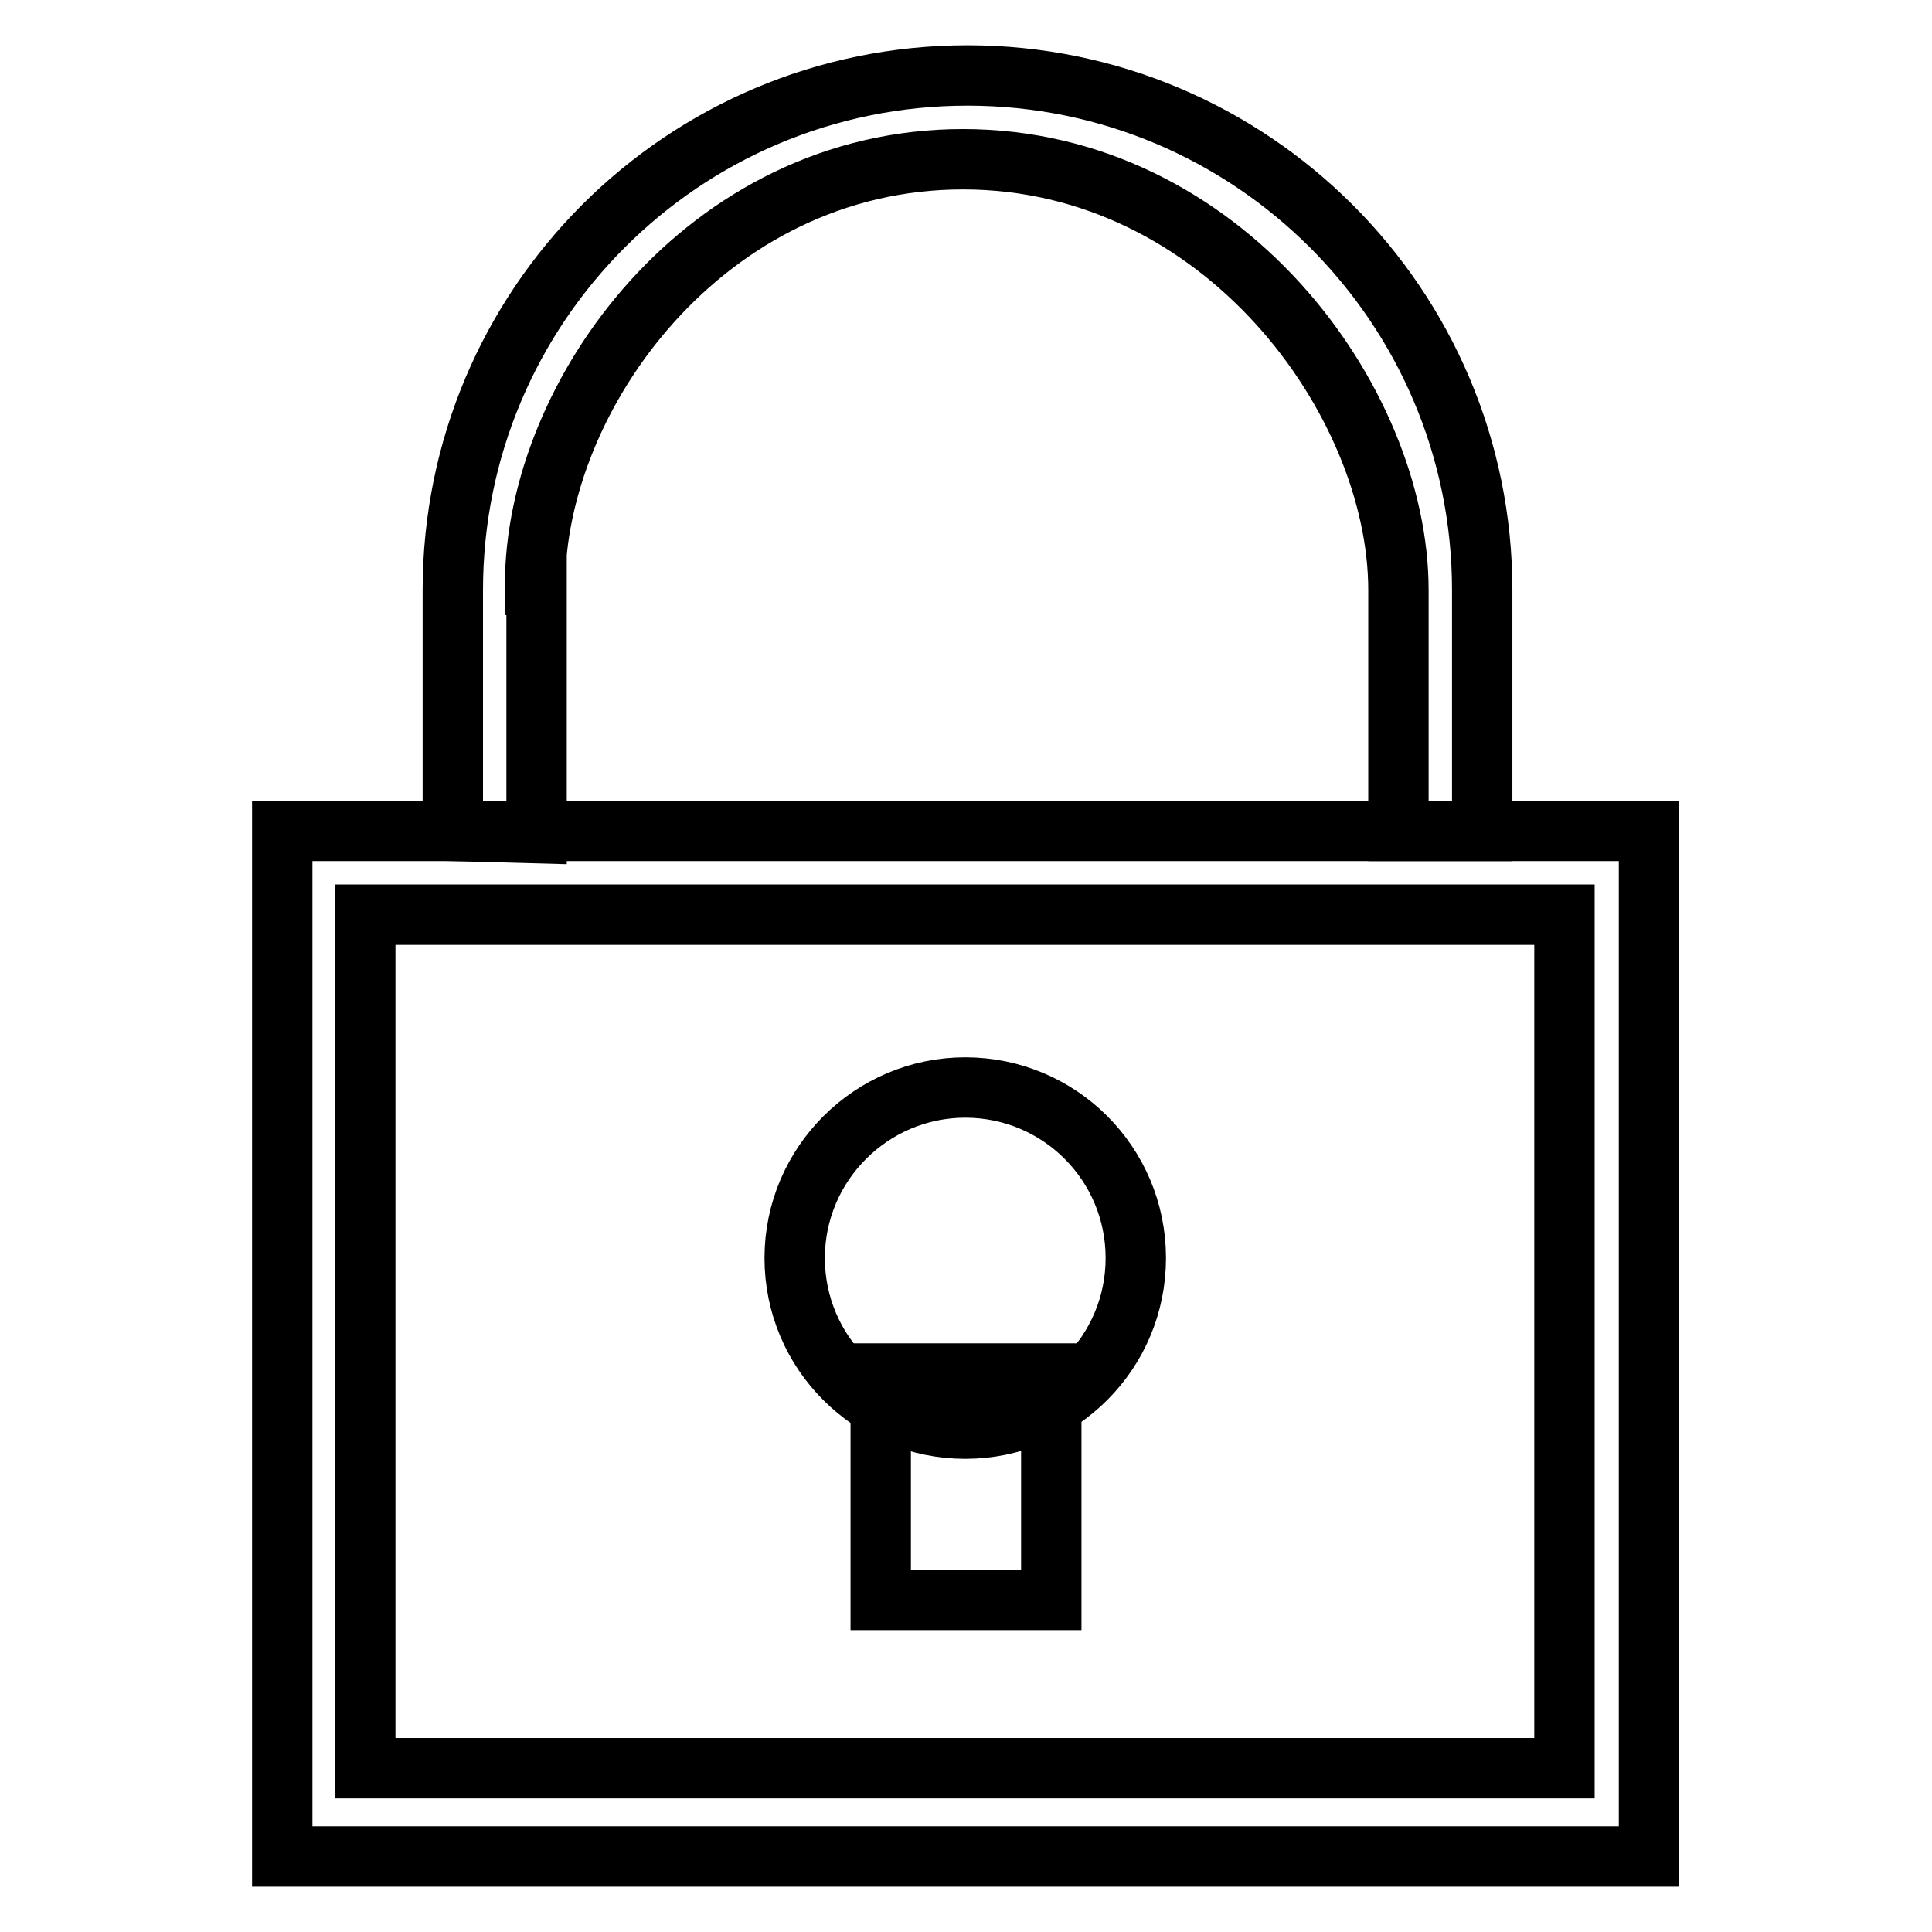
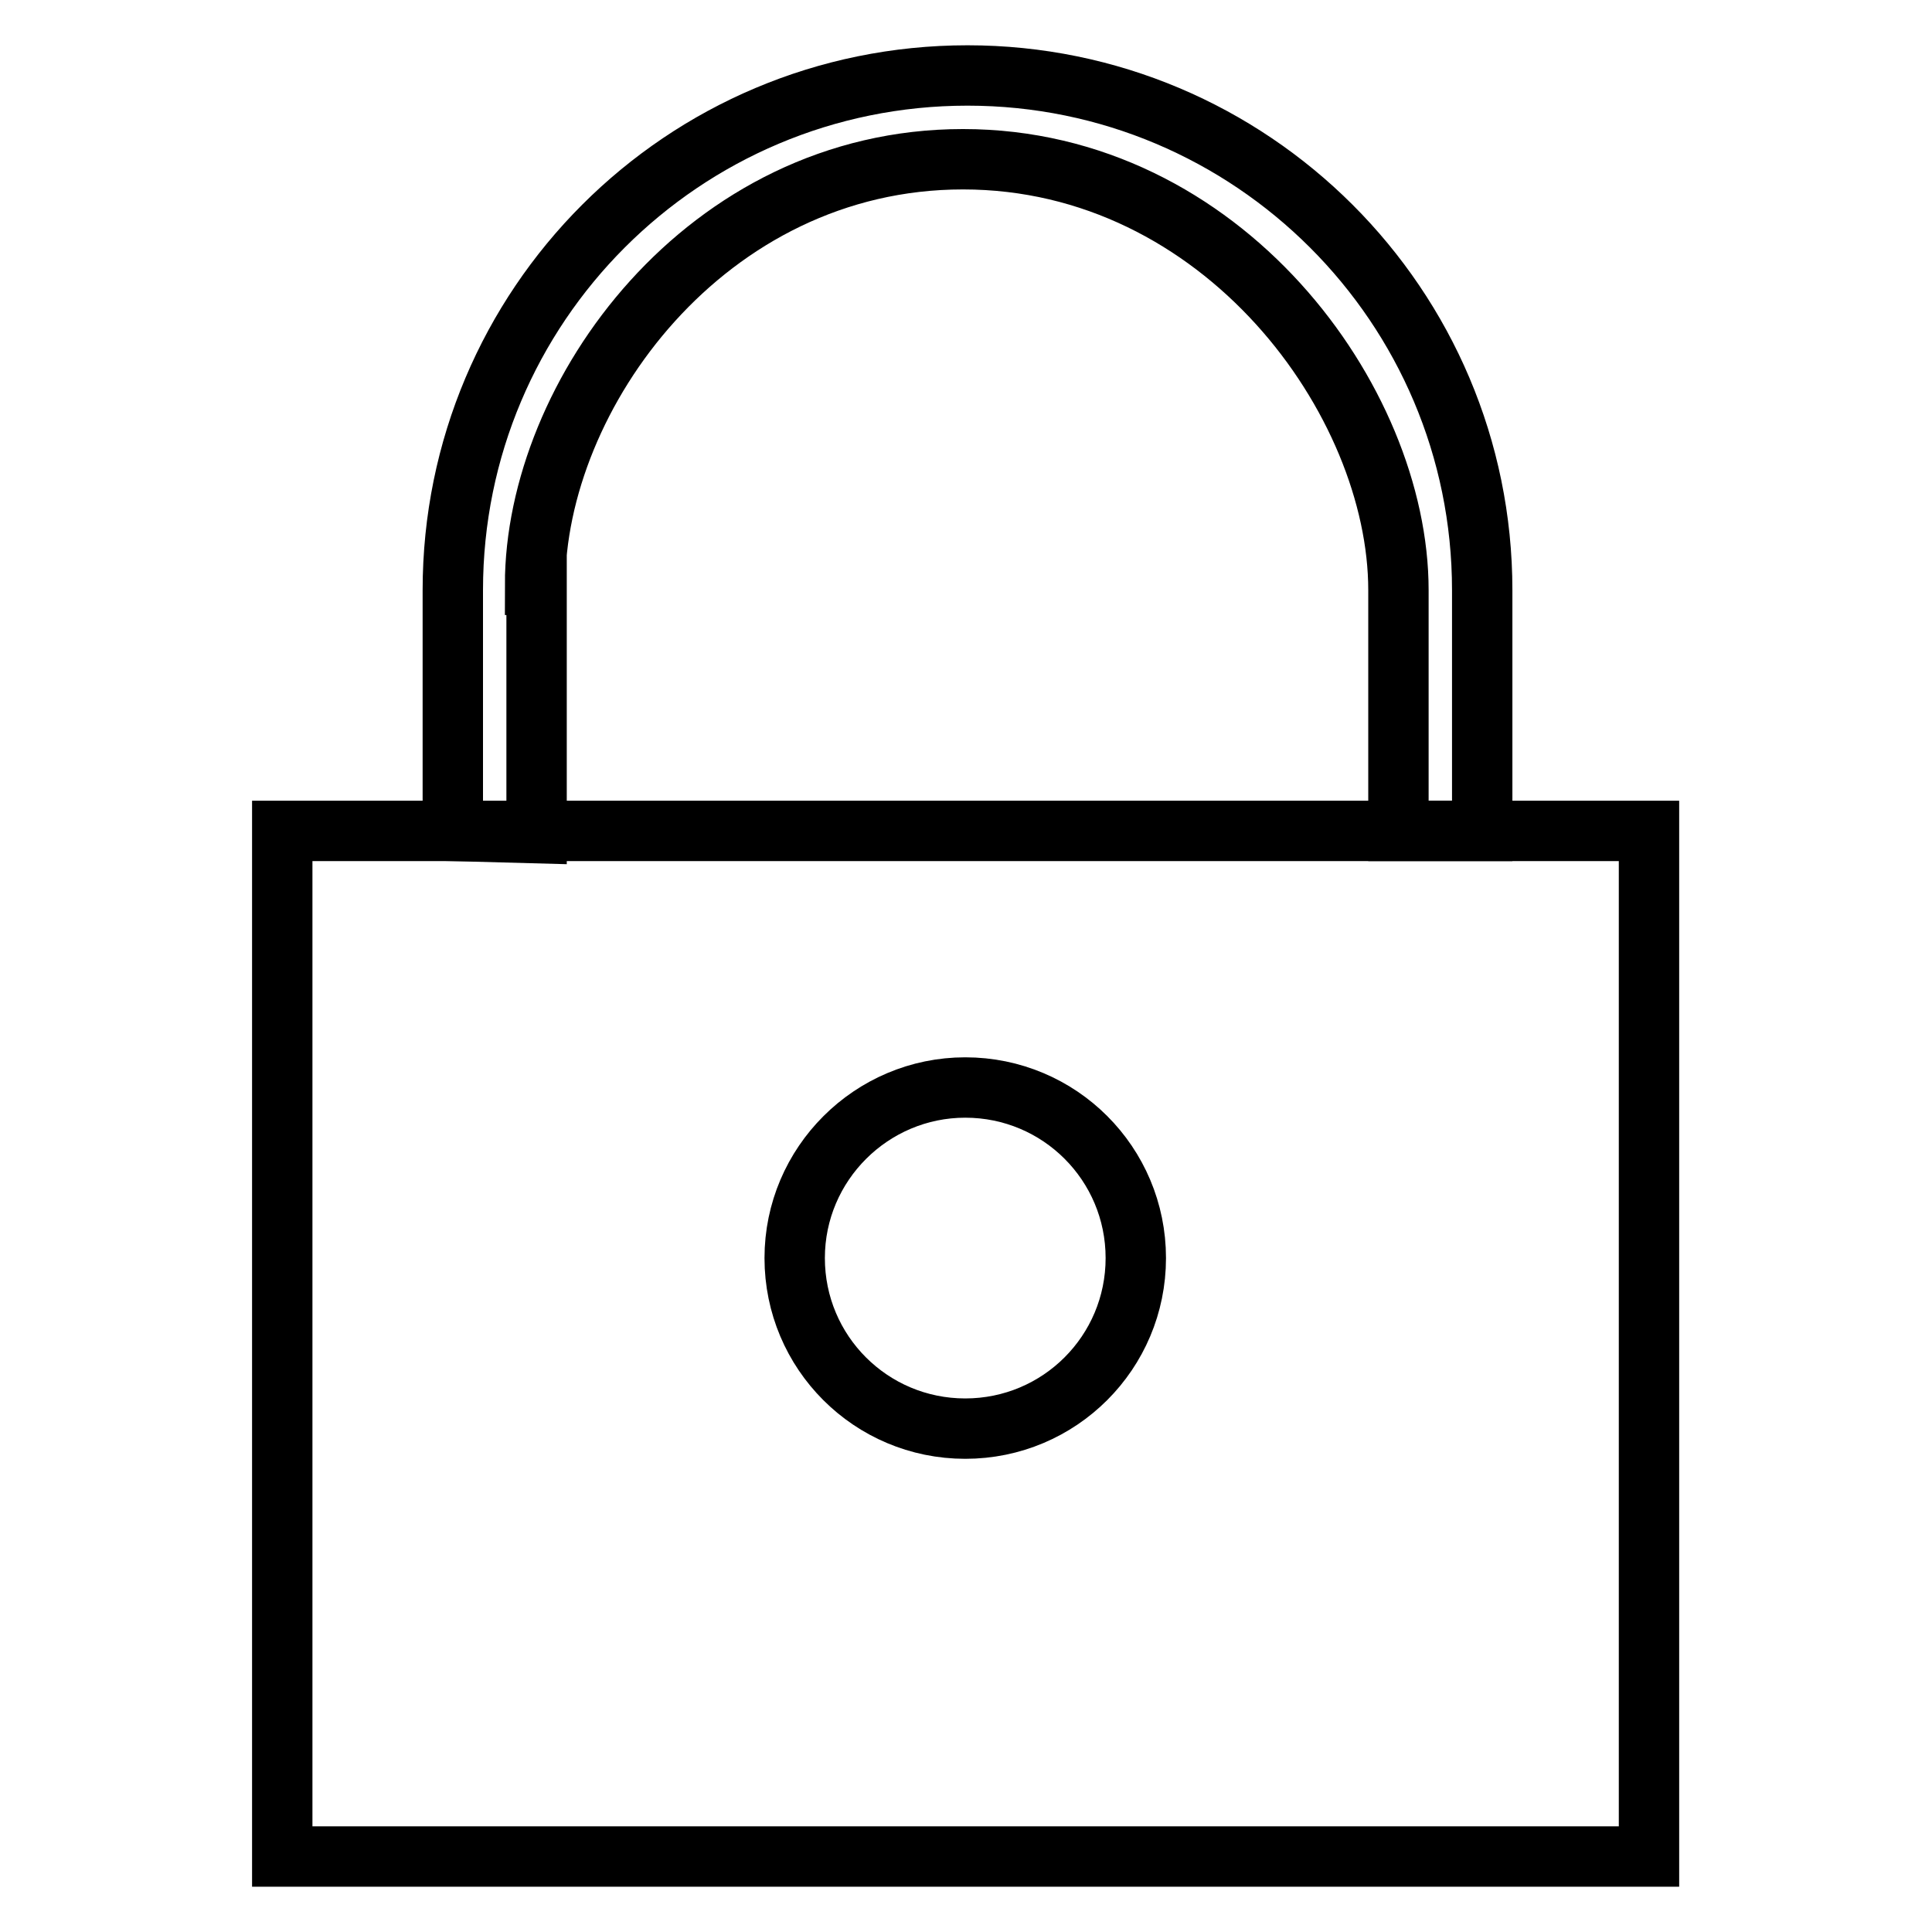
<svg xmlns="http://www.w3.org/2000/svg" version="1.1" x="0px" y="0px" viewBox="0 0 256 256" enable-background="new 0 0 256 256" xml:space="preserve">
  <g>
    <g>
-       <path stroke-width="8" fill-opacity="0" stroke="#000000" d="M37.4,110.1h181.1V246H37.4V110.1L37.4,110.1z" />
-       <path stroke-width="8" fill-opacity="0" stroke="#000000" d="M48.4,121.2h158.9v113.1H48.4V121.2L48.4,121.2z" />
+       <path stroke-width="8" fill-opacity="0" stroke="#000000" d="M37.4,110.1h181.1V246H37.4L37.4,110.1z" />
      <path stroke-width="8" fill-opacity="0" stroke="#000000" d="M105.3,166.7c0,12.5,10.1,22.6,22.6,22.6s22.6-10.1,22.6-22.6s-10.1-22.6-22.6-22.6C115.5,144.1,105.3,154.2,105.3,166.7z" />
-       <path stroke-width="8" fill-opacity="0" stroke="#000000" d="M116.7,182h22.6v30h-22.6V182z" />
      <path stroke-width="8" fill-opacity="0" stroke="#000000" d="M70.9,77.5c0-25.1,22.6-56.4,56.7-56.4c34.4,0,57.7,32,57.7,57.1l0,0v31.9h11.1V78.2c0-37.7-30.6-68.2-68.2-68.2c-37.7,0-68.2,30.5-68.2,68.2v31.9l11.1,0.3V77.5L70.9,77.5z" />
    </g>
  </g>
</svg>